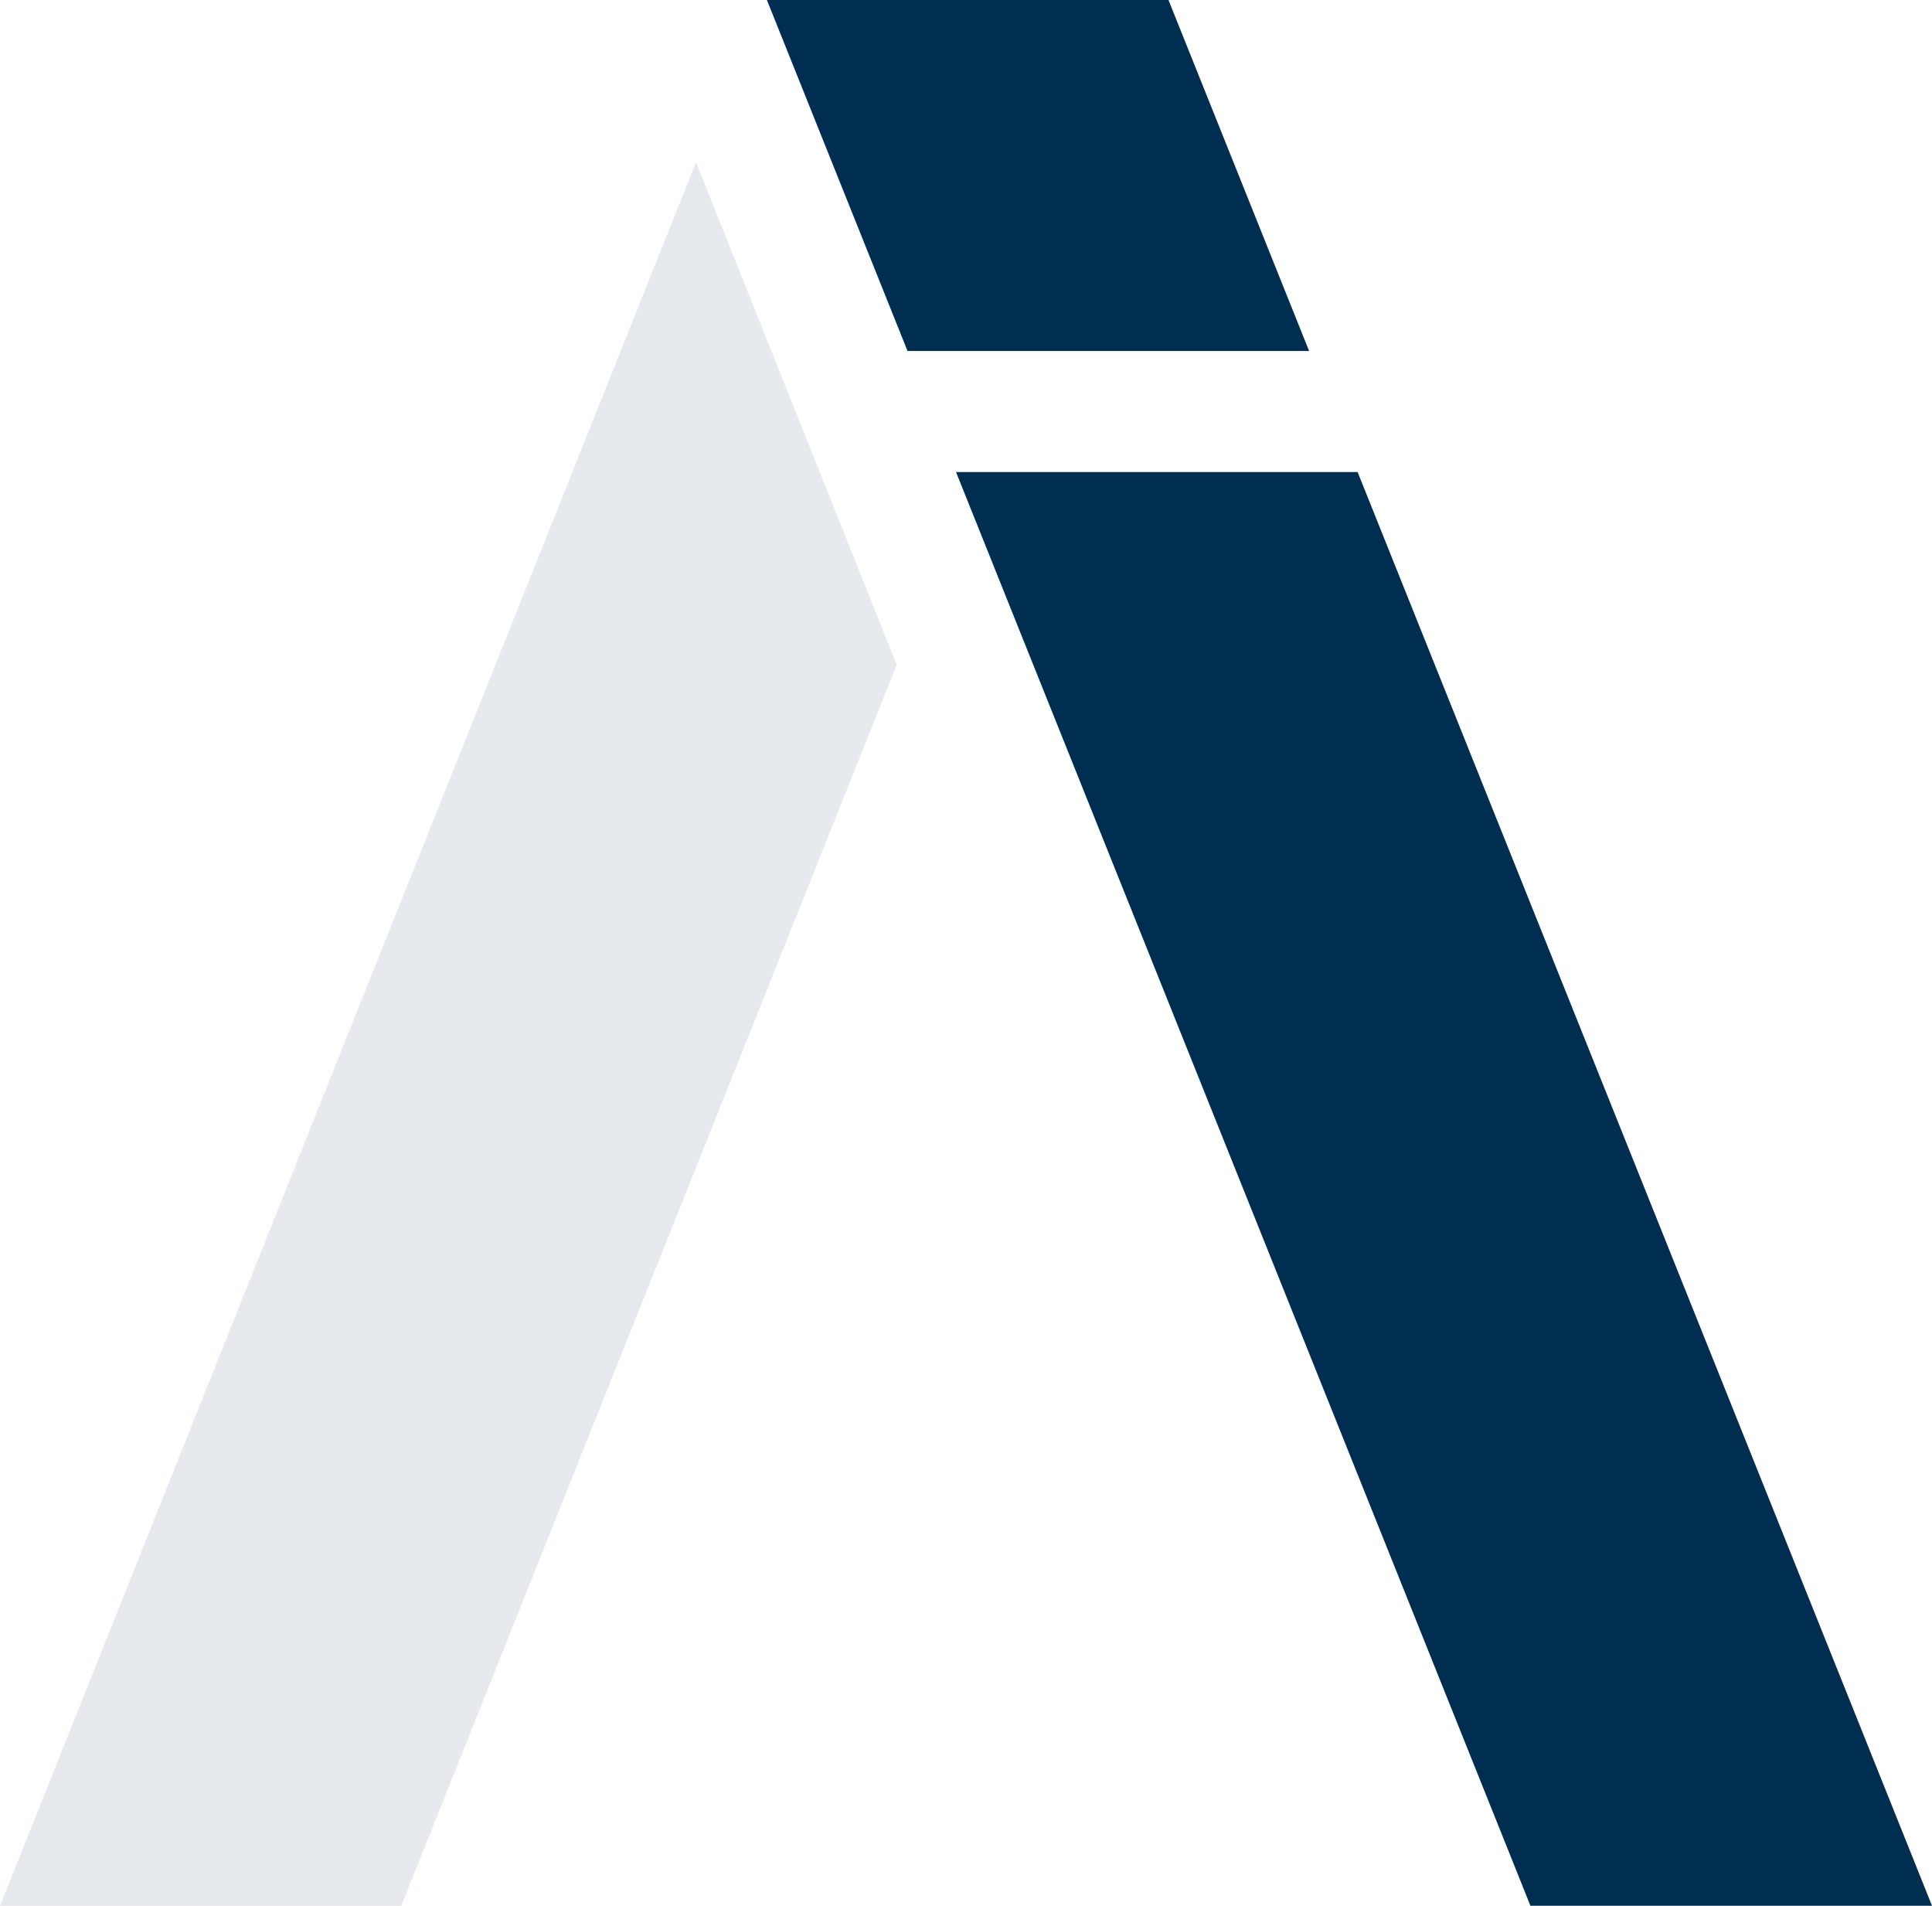
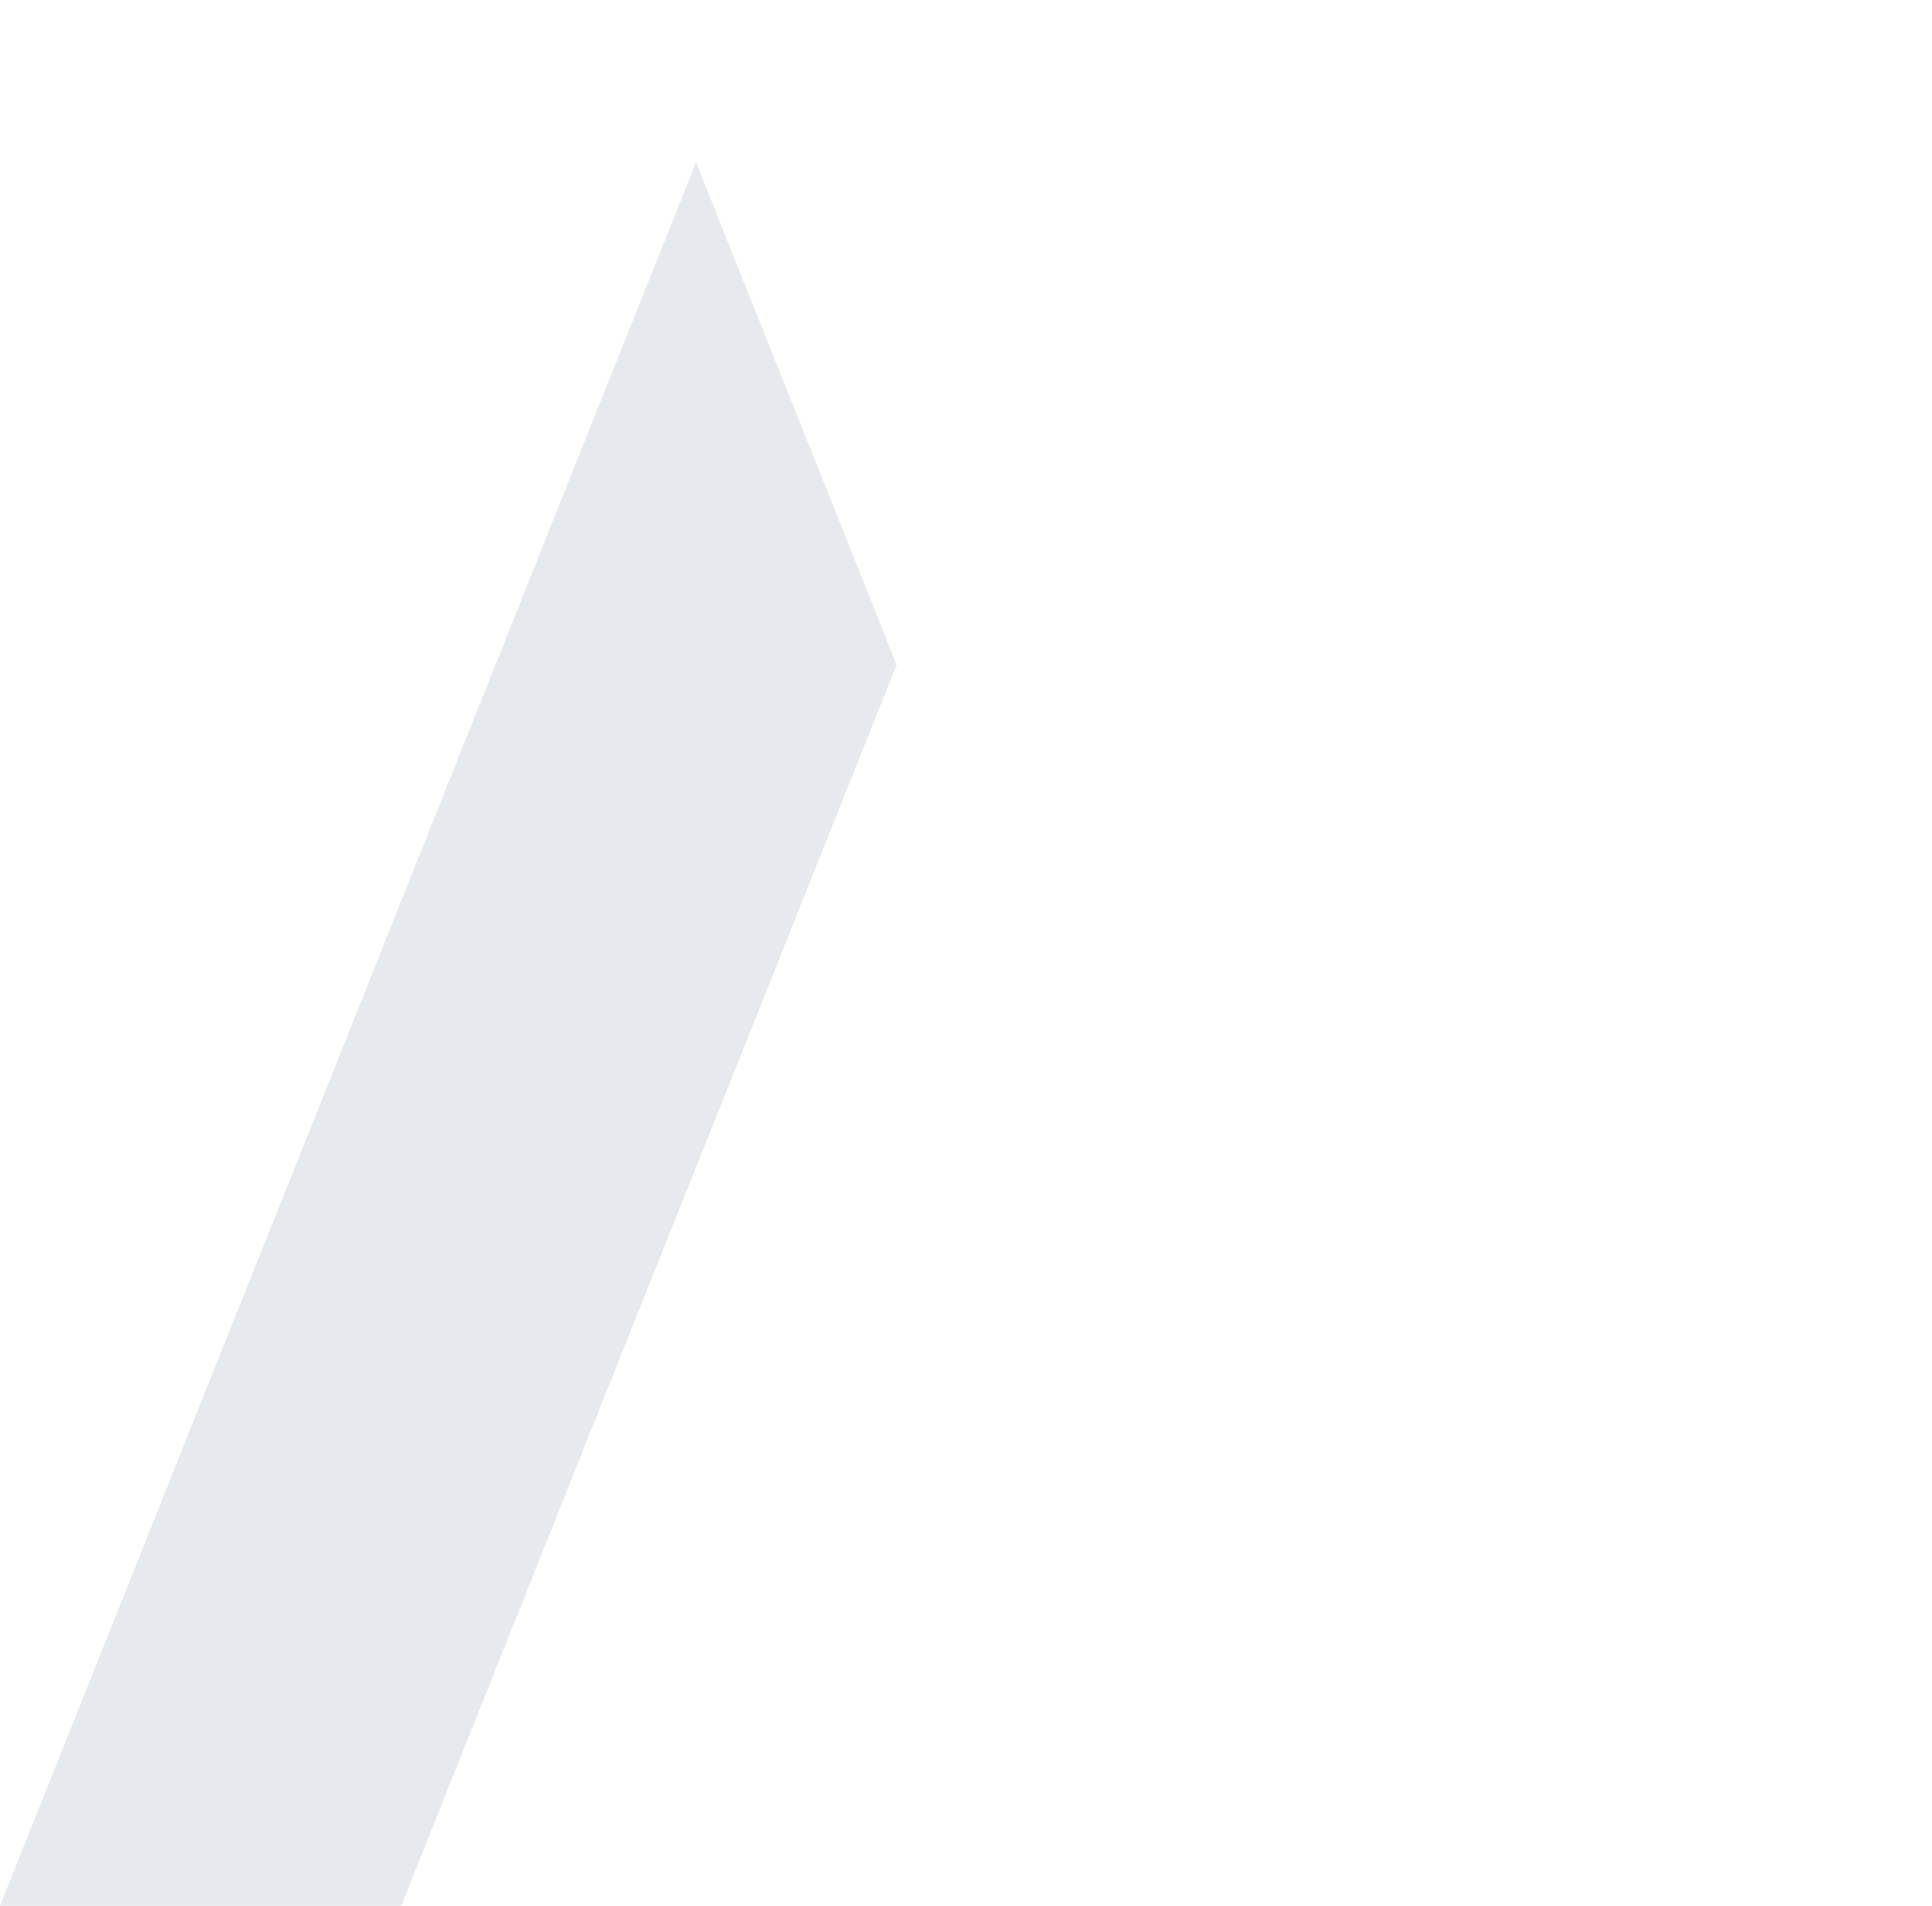
<svg xmlns="http://www.w3.org/2000/svg" width="655px" height="646px" viewBox="0 0 655 646" version="1.1">
  <title>arcuity-logomark</title>
  <g id="Arcuity-Pages" stroke="none" stroke-width="1" fill="none" fill-rule="evenodd">
    <g id="Homepage" transform="translate(-720, -187)" fill="#002E51">
      <g id="hero" transform="translate(0, -0.02)">
        <g id="arcuity-logomark" transform="translate(720, 187.02)">
          <polygon id="Fill-1" opacity="0.1" points="0 646 136.052 646 304 225.373 235.973 55" />
-           <path d="M260,0 L307.674,118.976 L443.821,118.976 L396.146,0 L260,0 Z M324.118,160.015 L518.854,646 L655,646 L460.265,160.015 L324.118,160.015 Z" id="Fill-2" />
        </g>
      </g>
    </g>
  </g>
</svg>